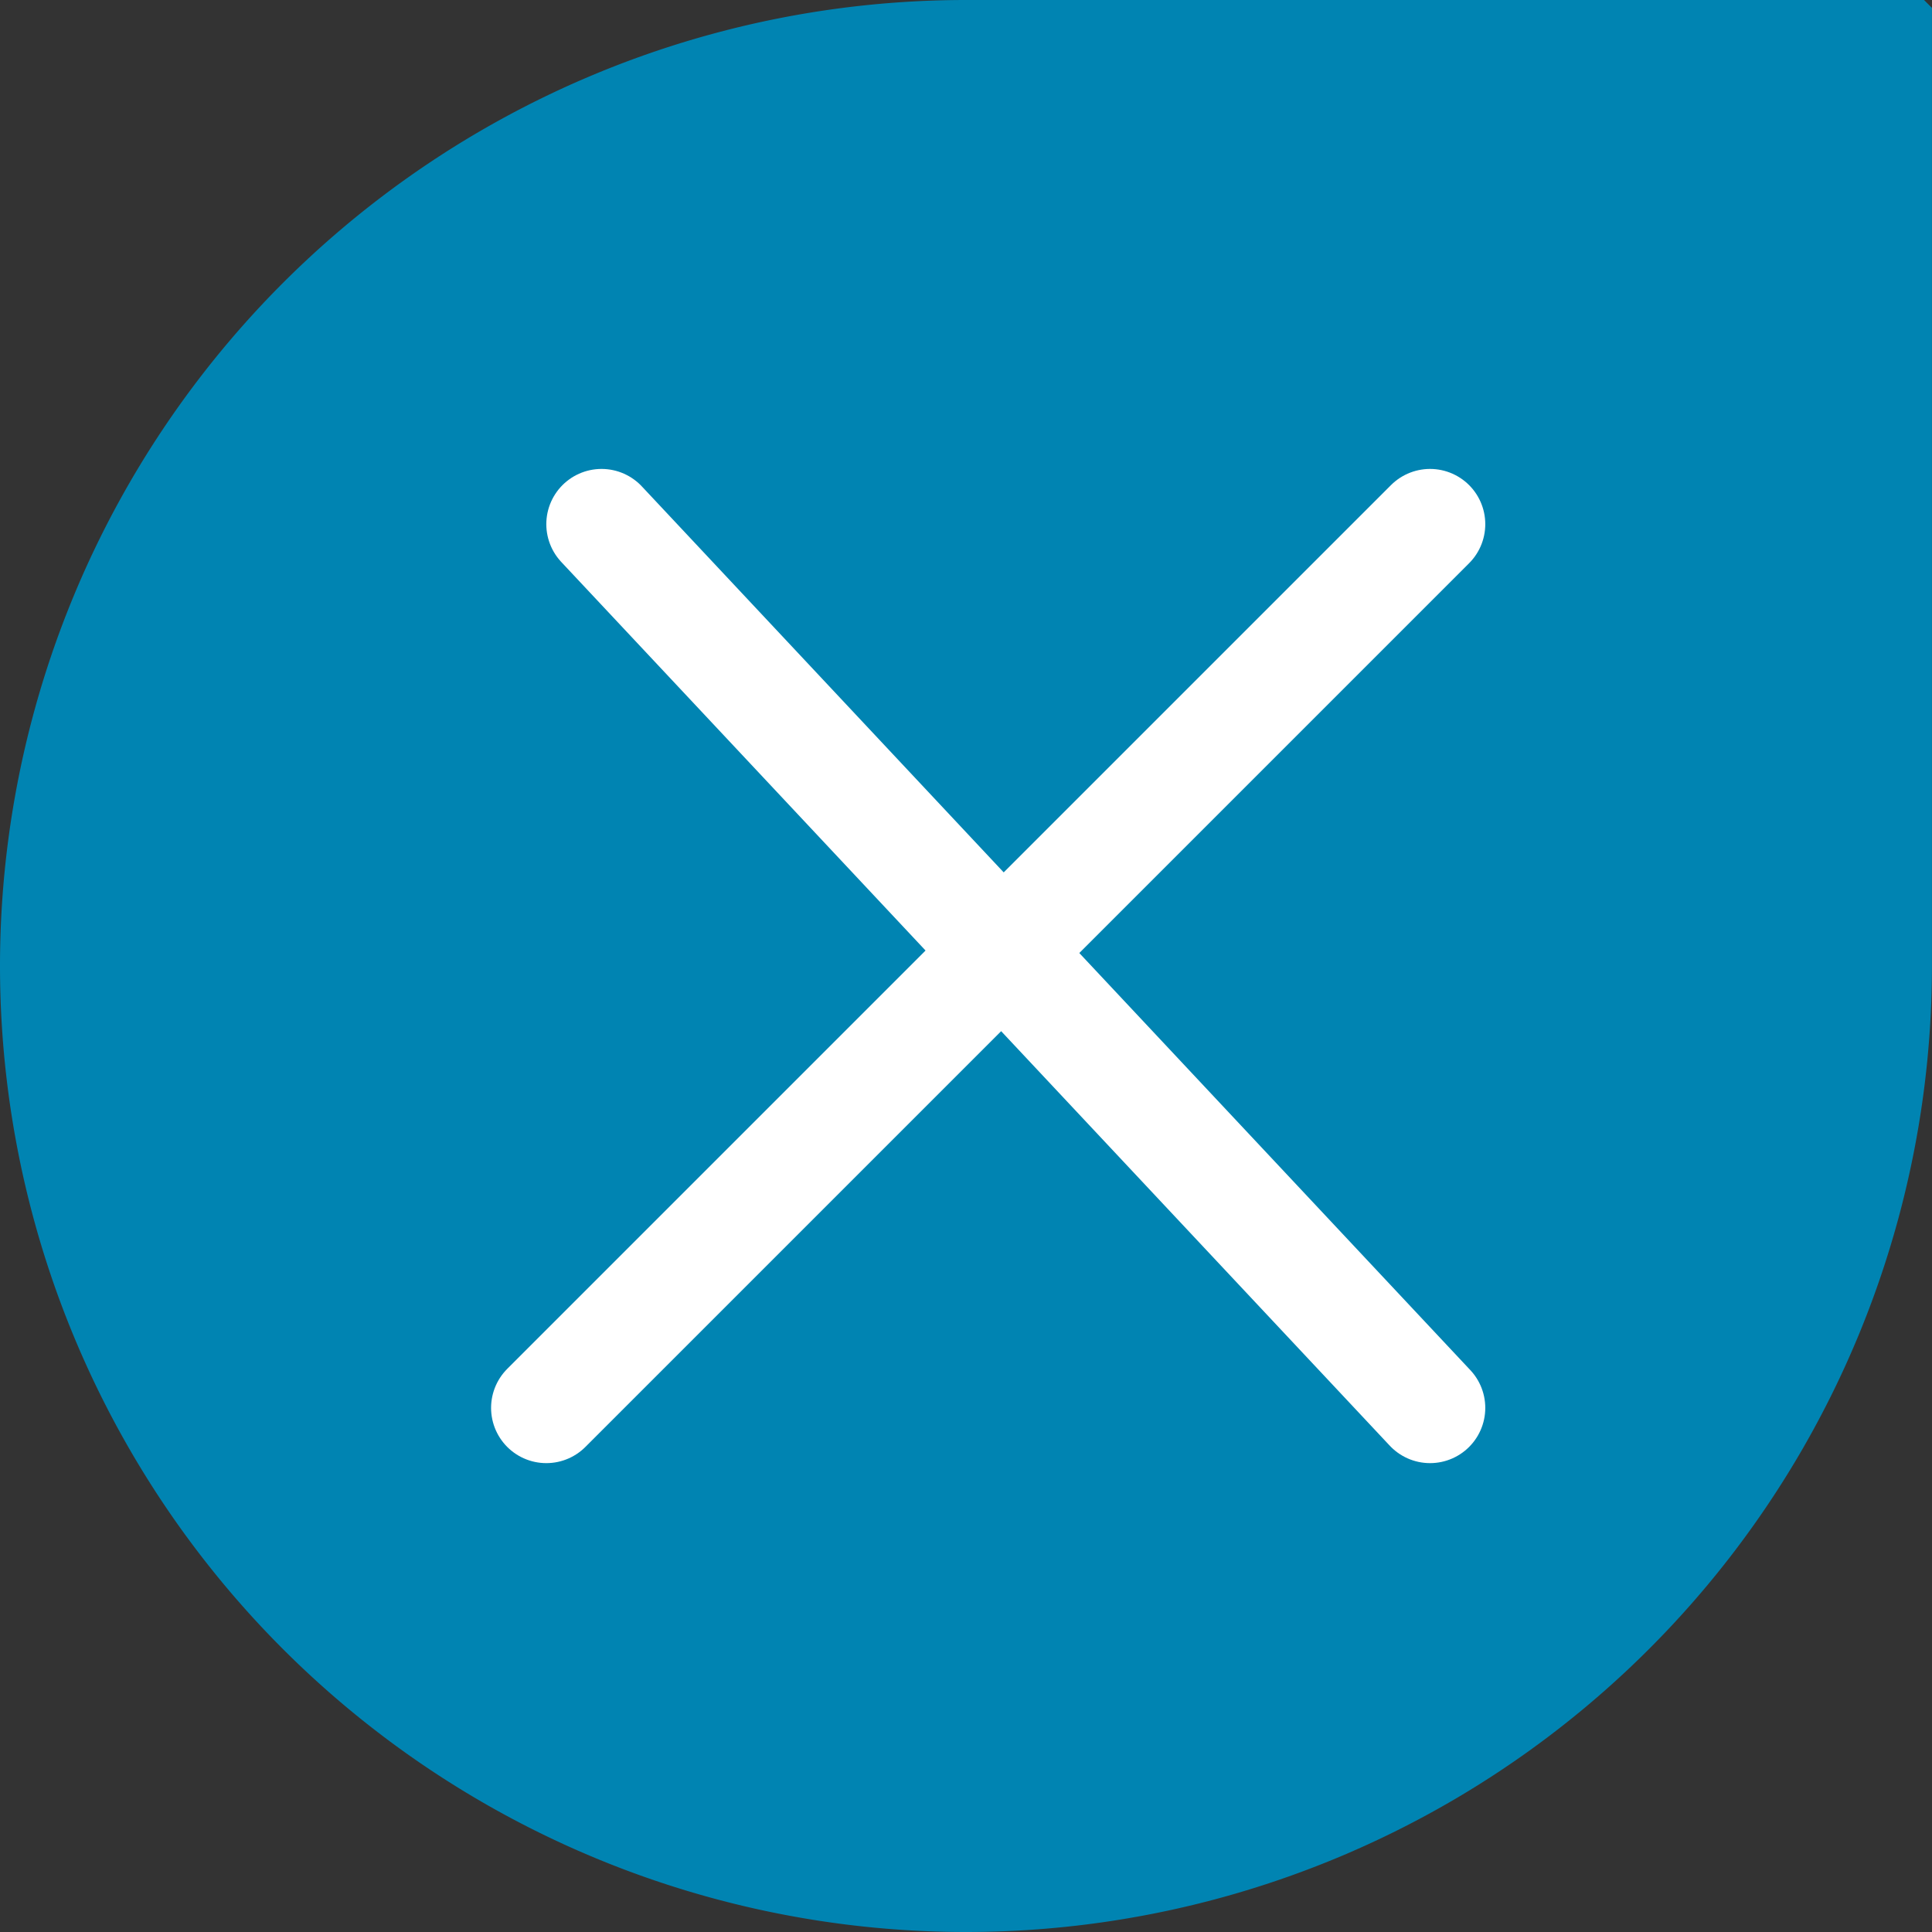
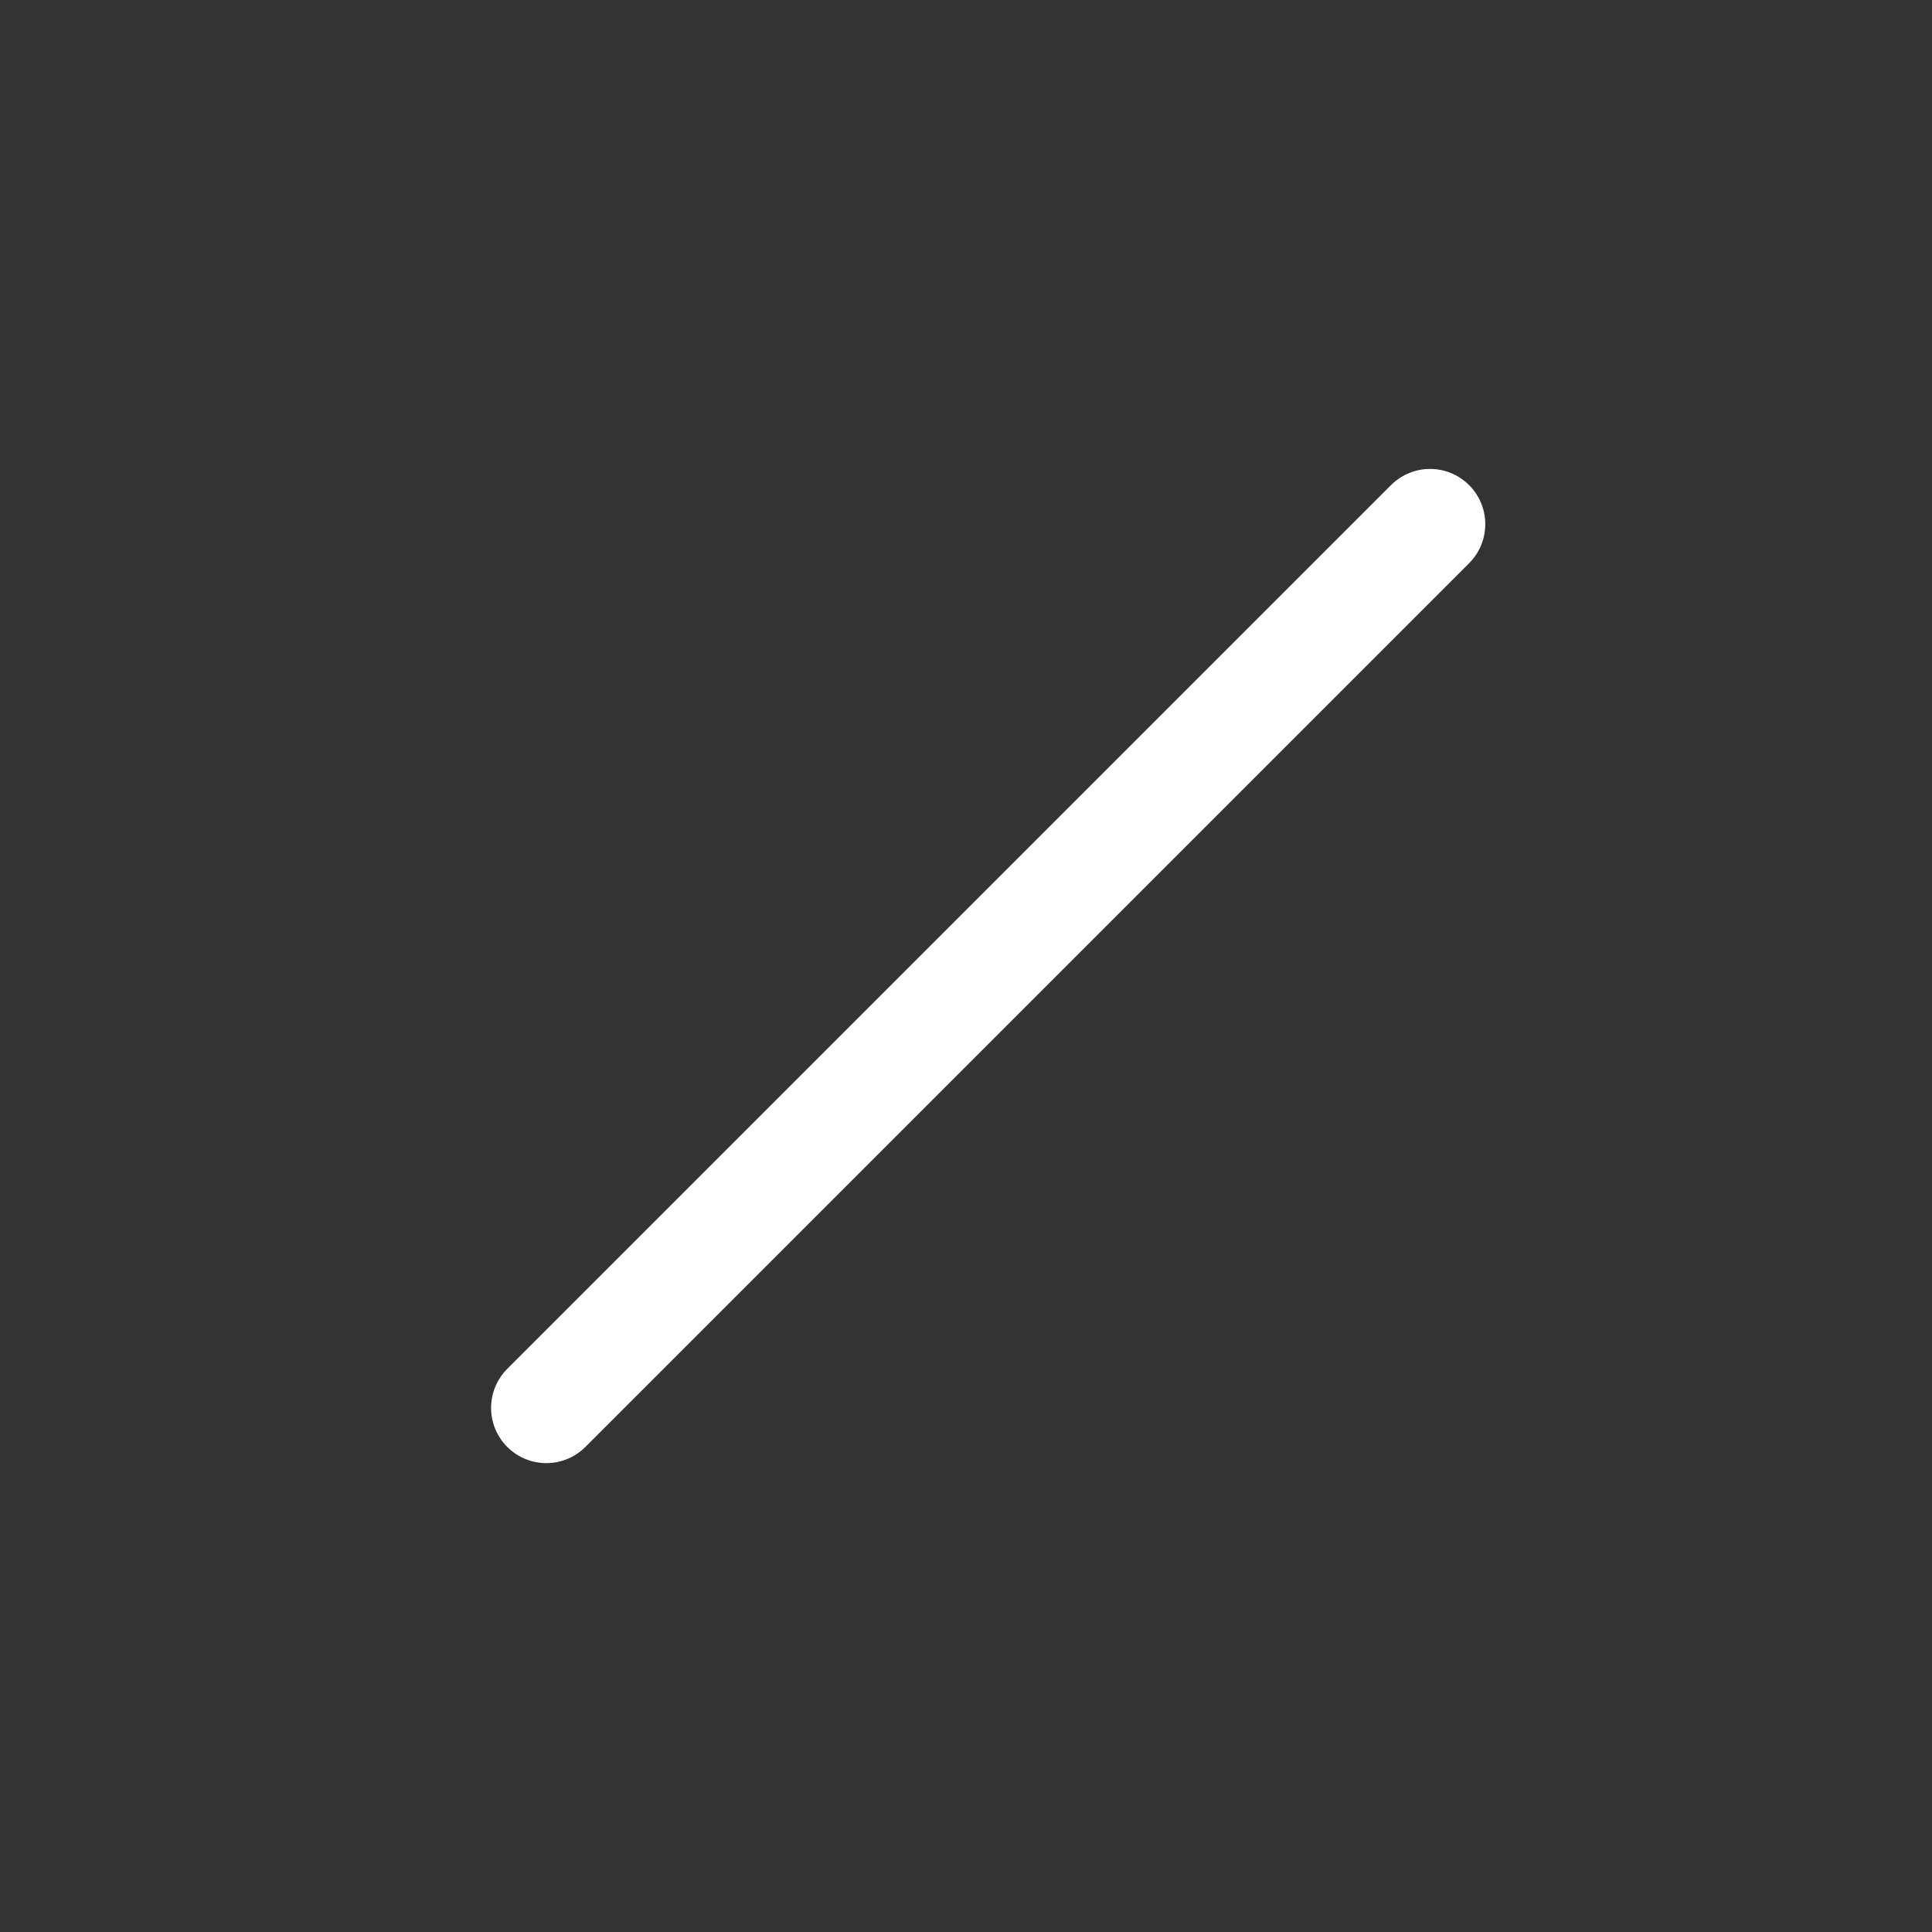
<svg xmlns="http://www.w3.org/2000/svg" width="34.979" height="34.979" viewBox="0 0 34.979 34.979">
  <rect x="0" y="0" width="34.979" height="34.979" fill="#333333" stroke="none" />
  <g id="Group_1" data-name="Group 1" transform="translate(-1820.735 -56.794)">
-     <path id="Path_1" data-name="Path 1" d="M1838.224,91.773h0a17.49,17.49,0,0,0,17.489-17.49V56.937l-.143-.143h-17.346a17.49,17.49,0,0,0-17.489,17.489h0A17.49,17.49,0,0,0,1838.224,91.773Z" transform="translate(0)" fill="#0084b2" />
-   </g>
-   <line id="Line_4" data-name="Line 4" x2="15" y2="16" transform="translate(10.891 9.49)" fill="none" stroke="#fff" stroke-linecap="round" stroke-width="2" />
+     </g>
  <line id="Line_5" data-name="Line 5" x1="16" y2="16" transform="translate(9.891 9.49)" fill="none" stroke="#fff" stroke-linecap="round" stroke-width="2" />
</svg>